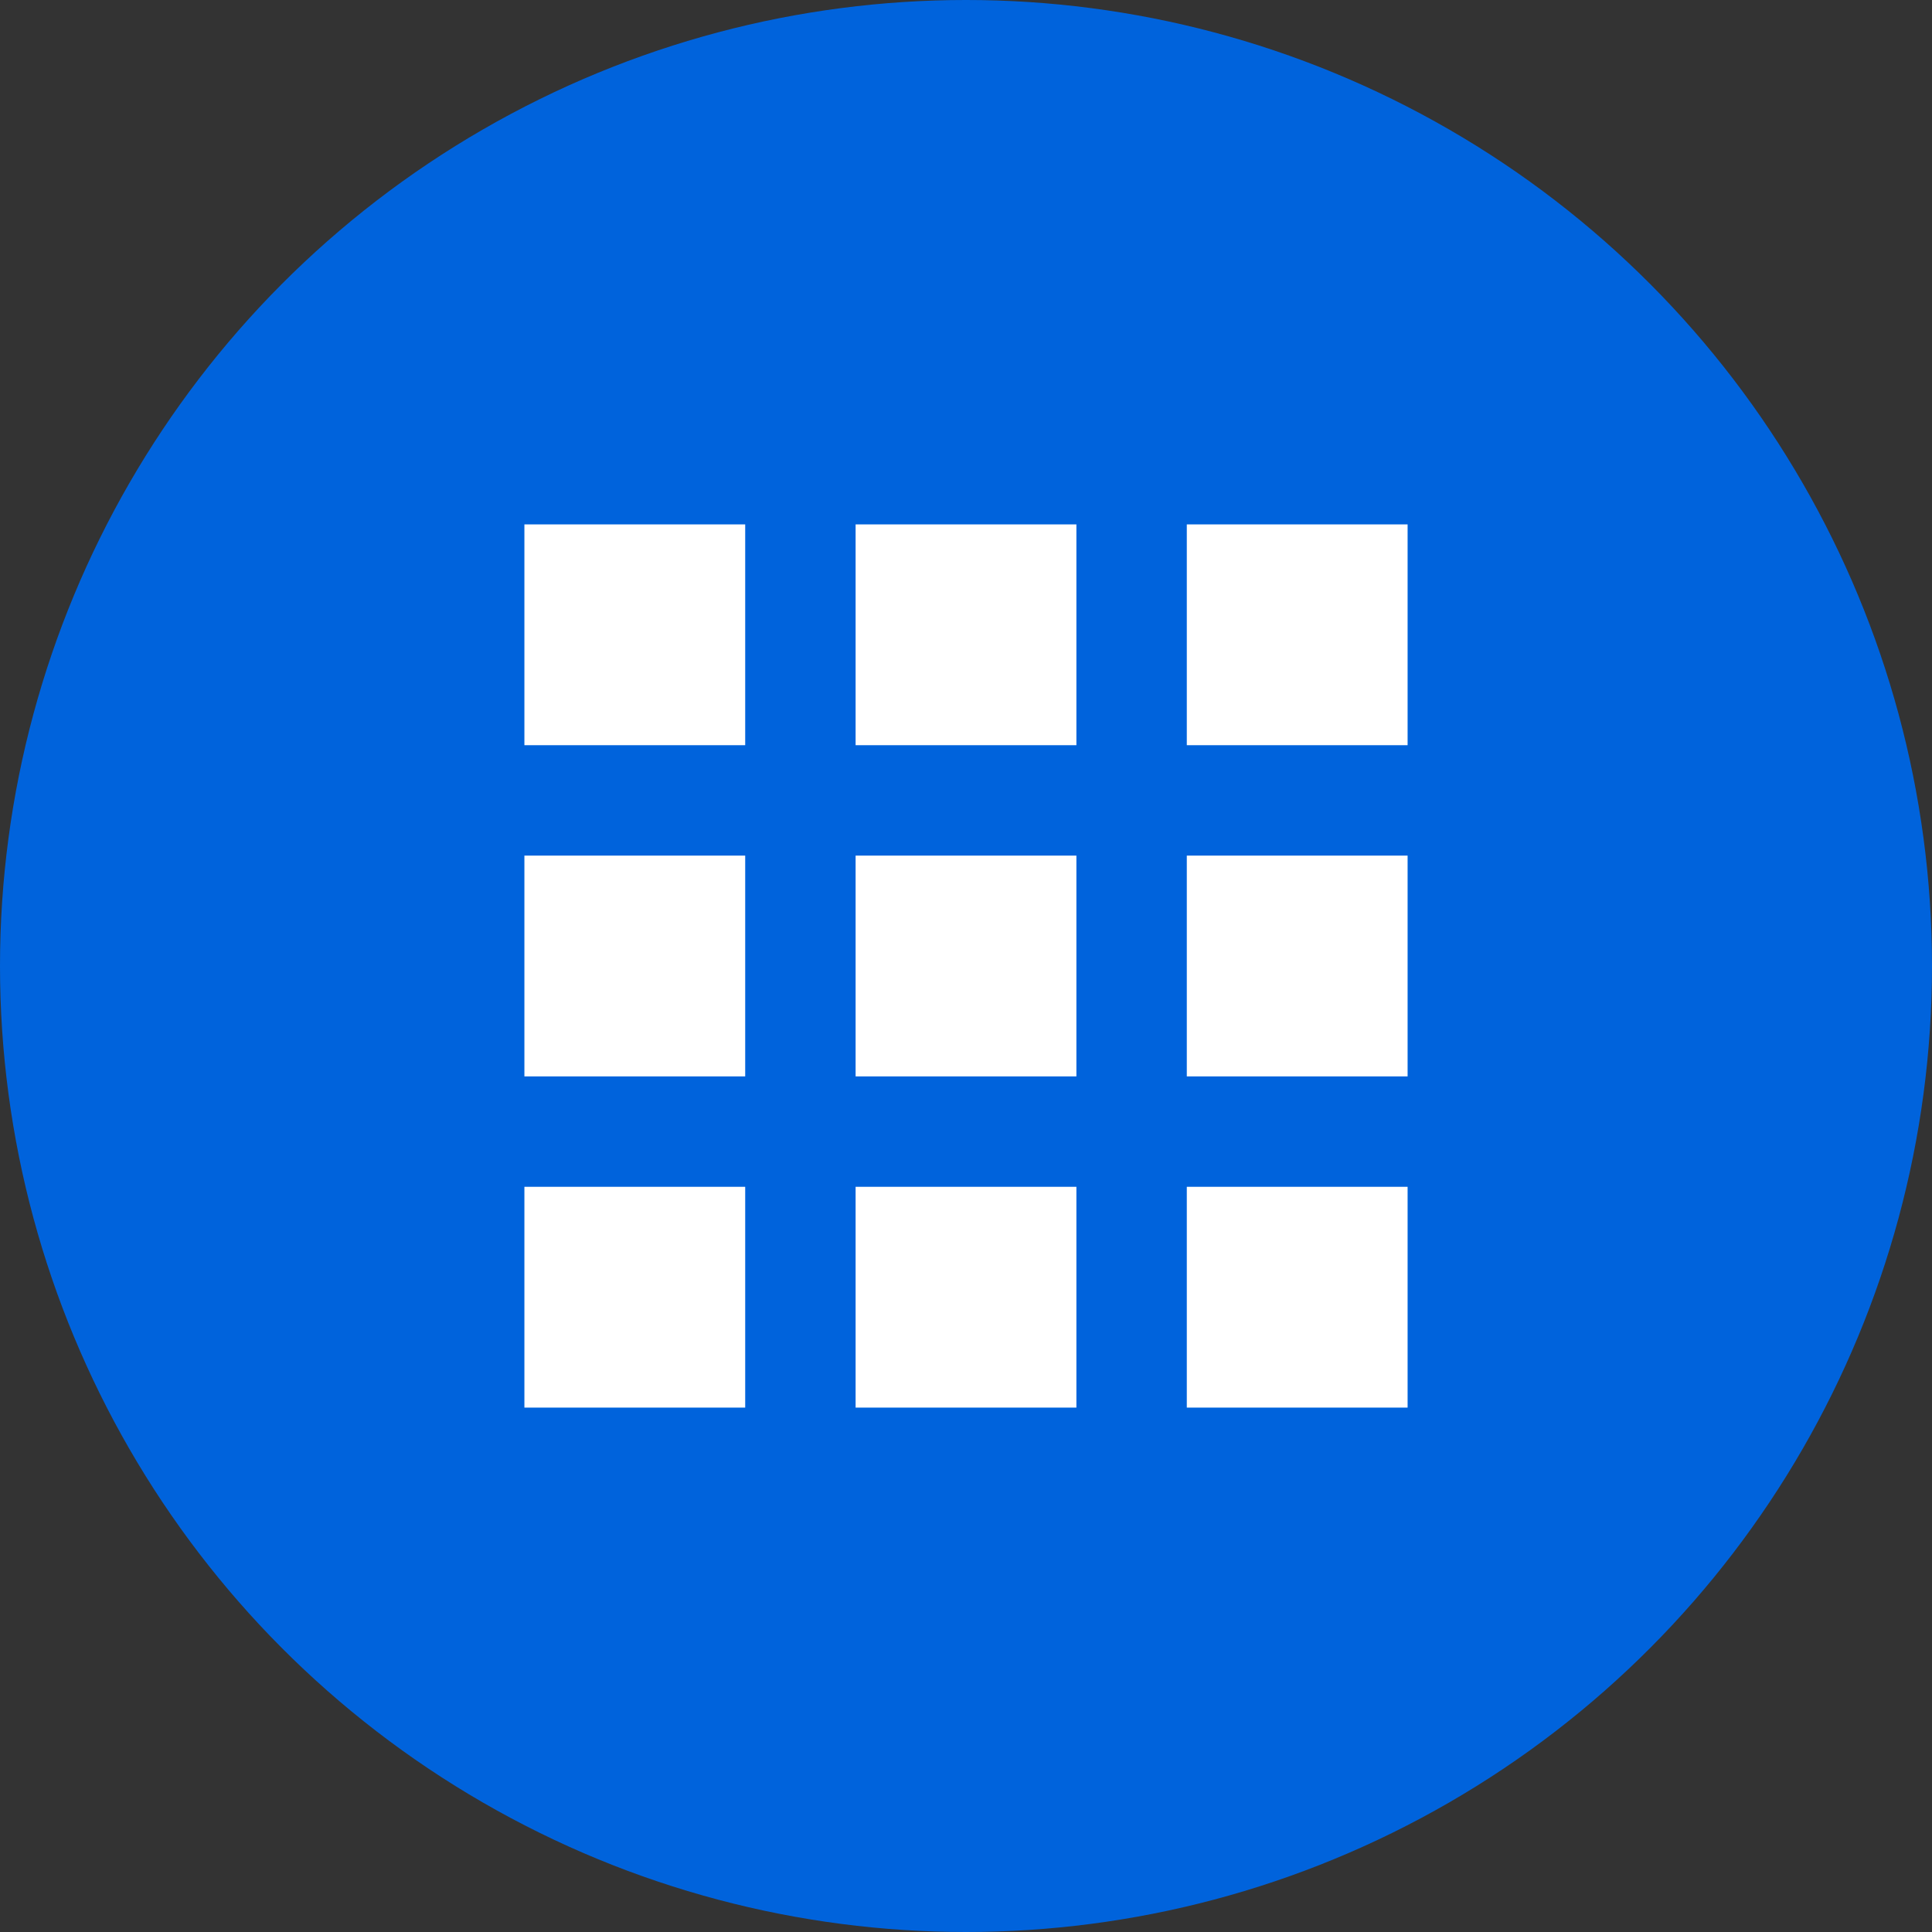
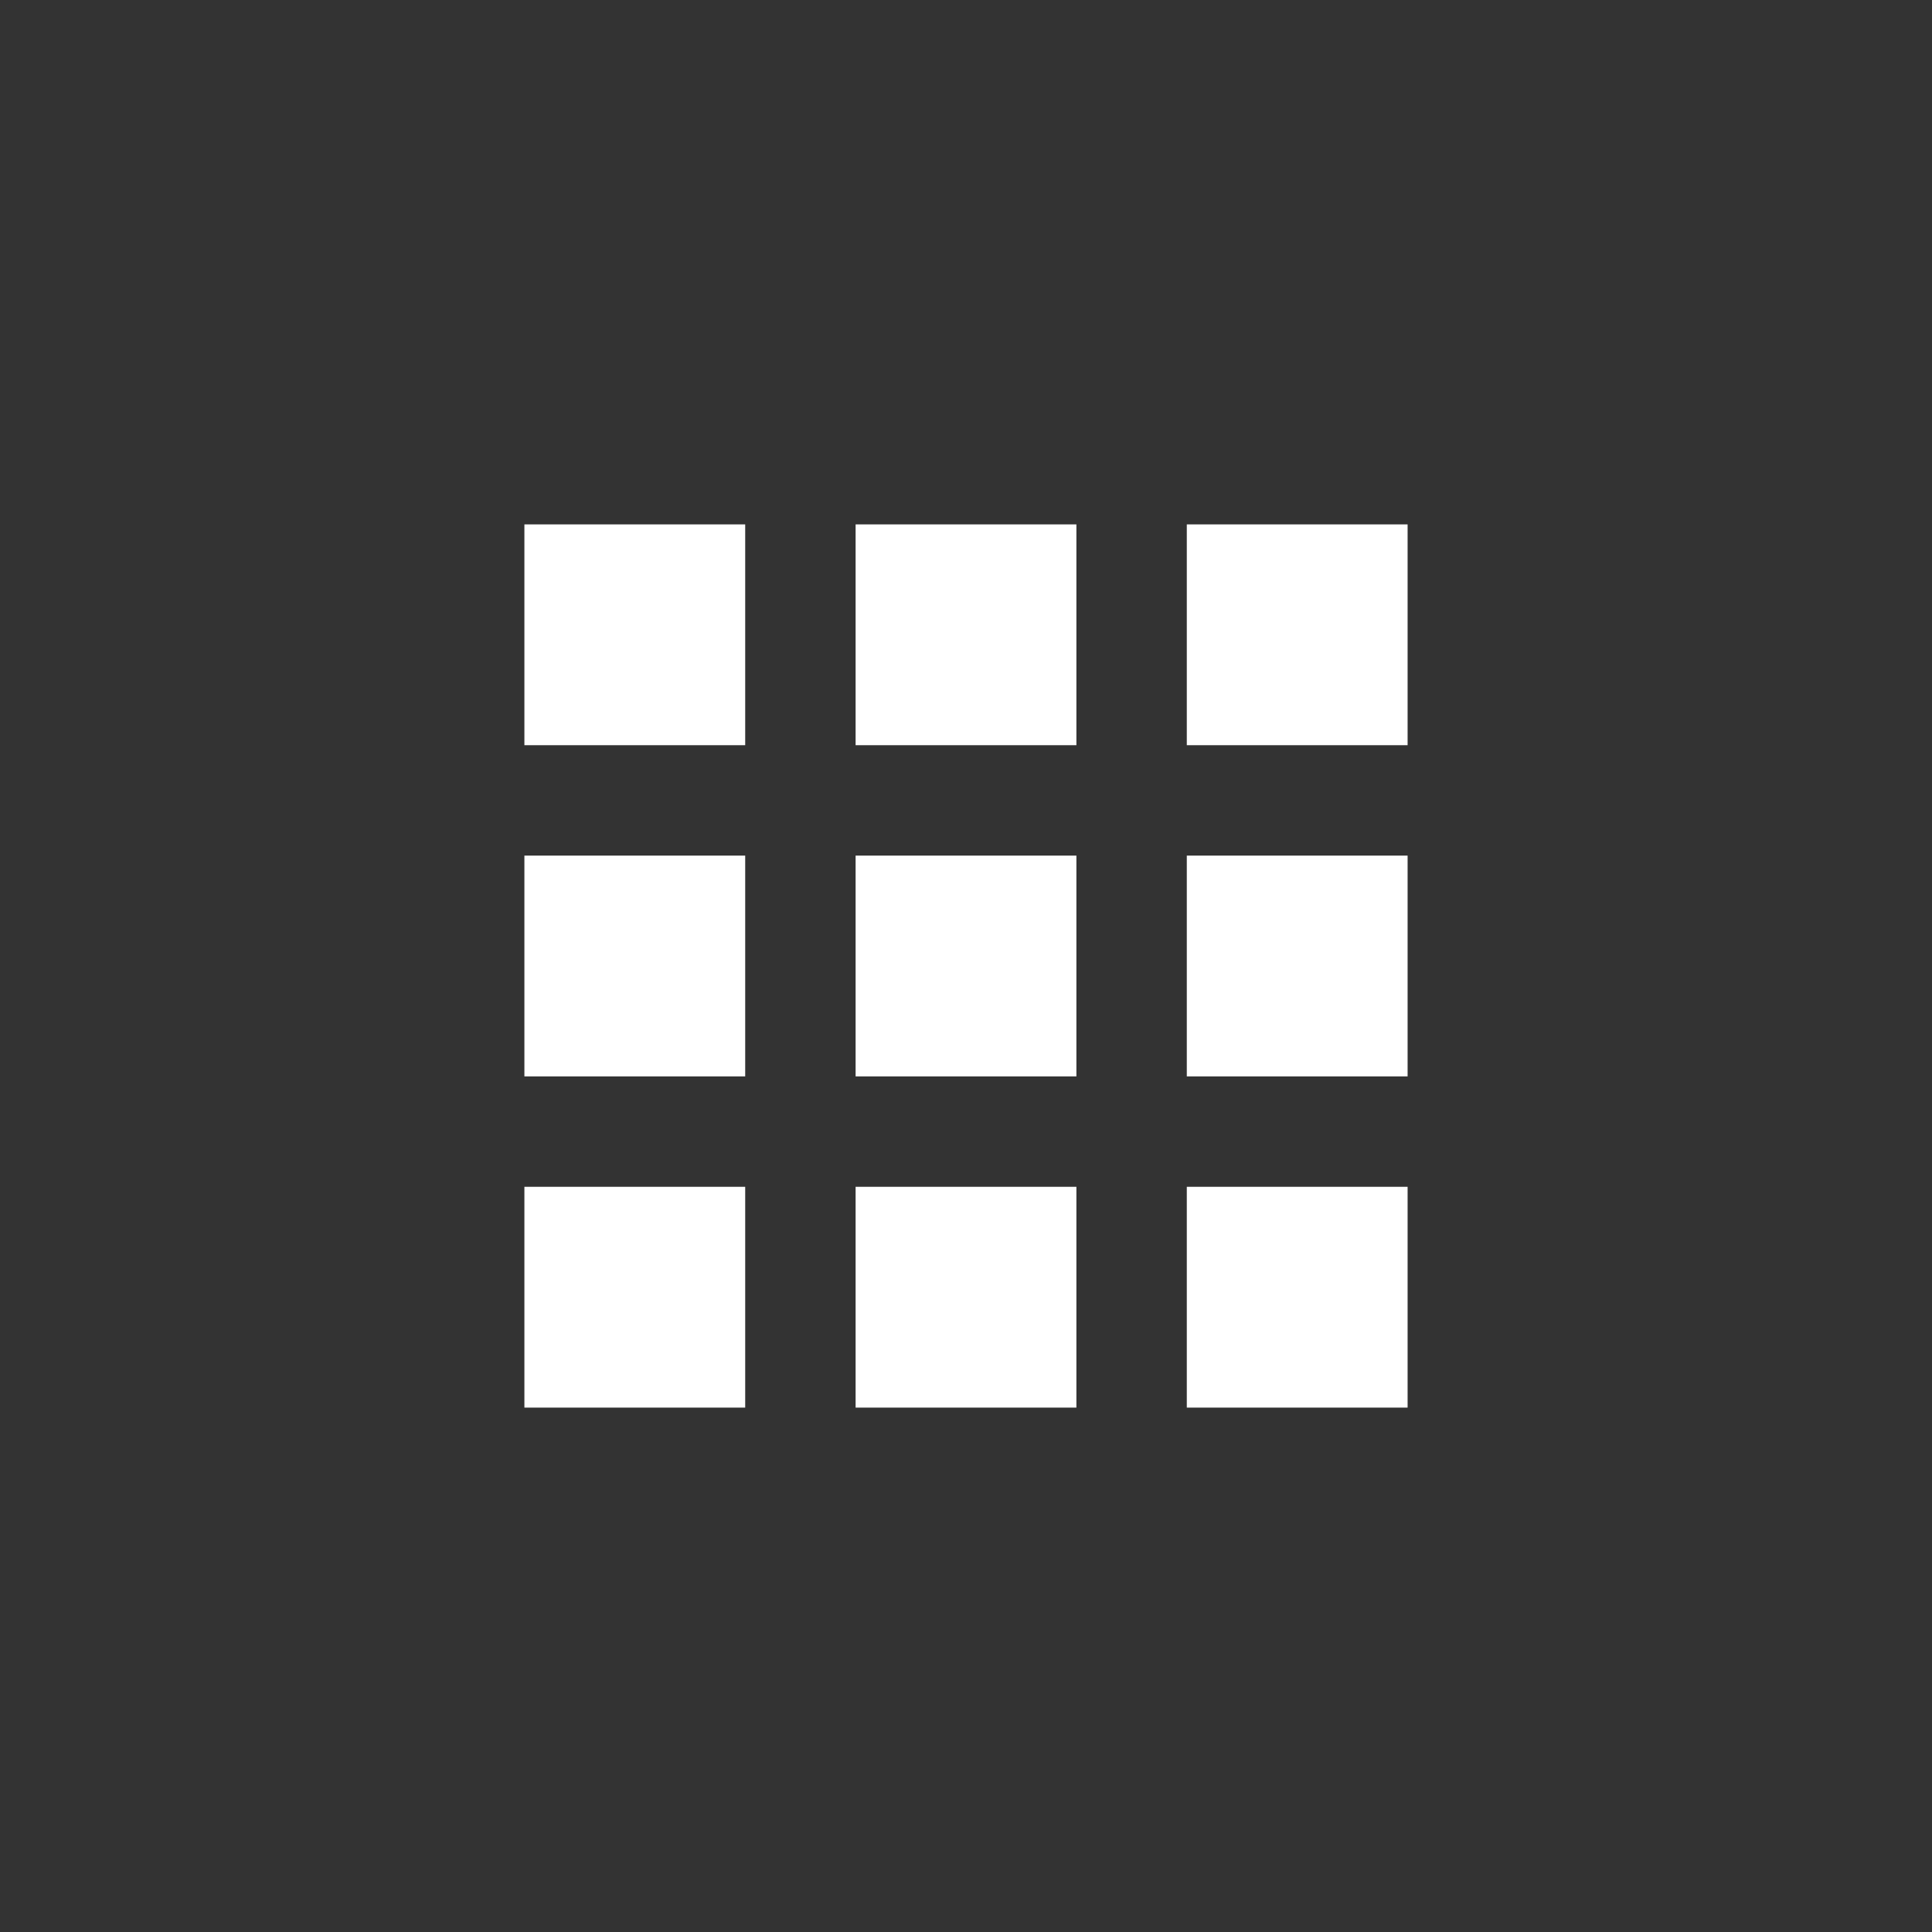
<svg xmlns="http://www.w3.org/2000/svg" width="70" height="70" viewBox="0 0 70 70" fill="none">
  <rect x="0" y="0" width="70" height="70" fill="#333333" stroke="none" />
-   <circle cx="35" cy="35" r="35" fill="#0063DC" />
-   <path d="M19 27H27V19H19V27ZM31 51H39V43H31V51ZM19 51H27V43H19V51ZM19 39H27V31H19V39ZM31 39H39V31H31V39ZM43 19V27H51V19H43ZM31 27H39V19H31V27ZM43 39H51V31H43V39ZM43 51H51V43H43V51Z" fill="white" />
+   <path d="M19 27H27V19H19V27ZM31 51H39V43H31V51ZM19 51H27V43H19V51ZM19 39H27V31H19V39ZM31 39H39V31H31V39ZM43 19V27H51V19H43ZM31 27H39V19H31V27ZM43 39H51V31H43V39ZM43 51H51V43H43Z" fill="white" />
</svg>